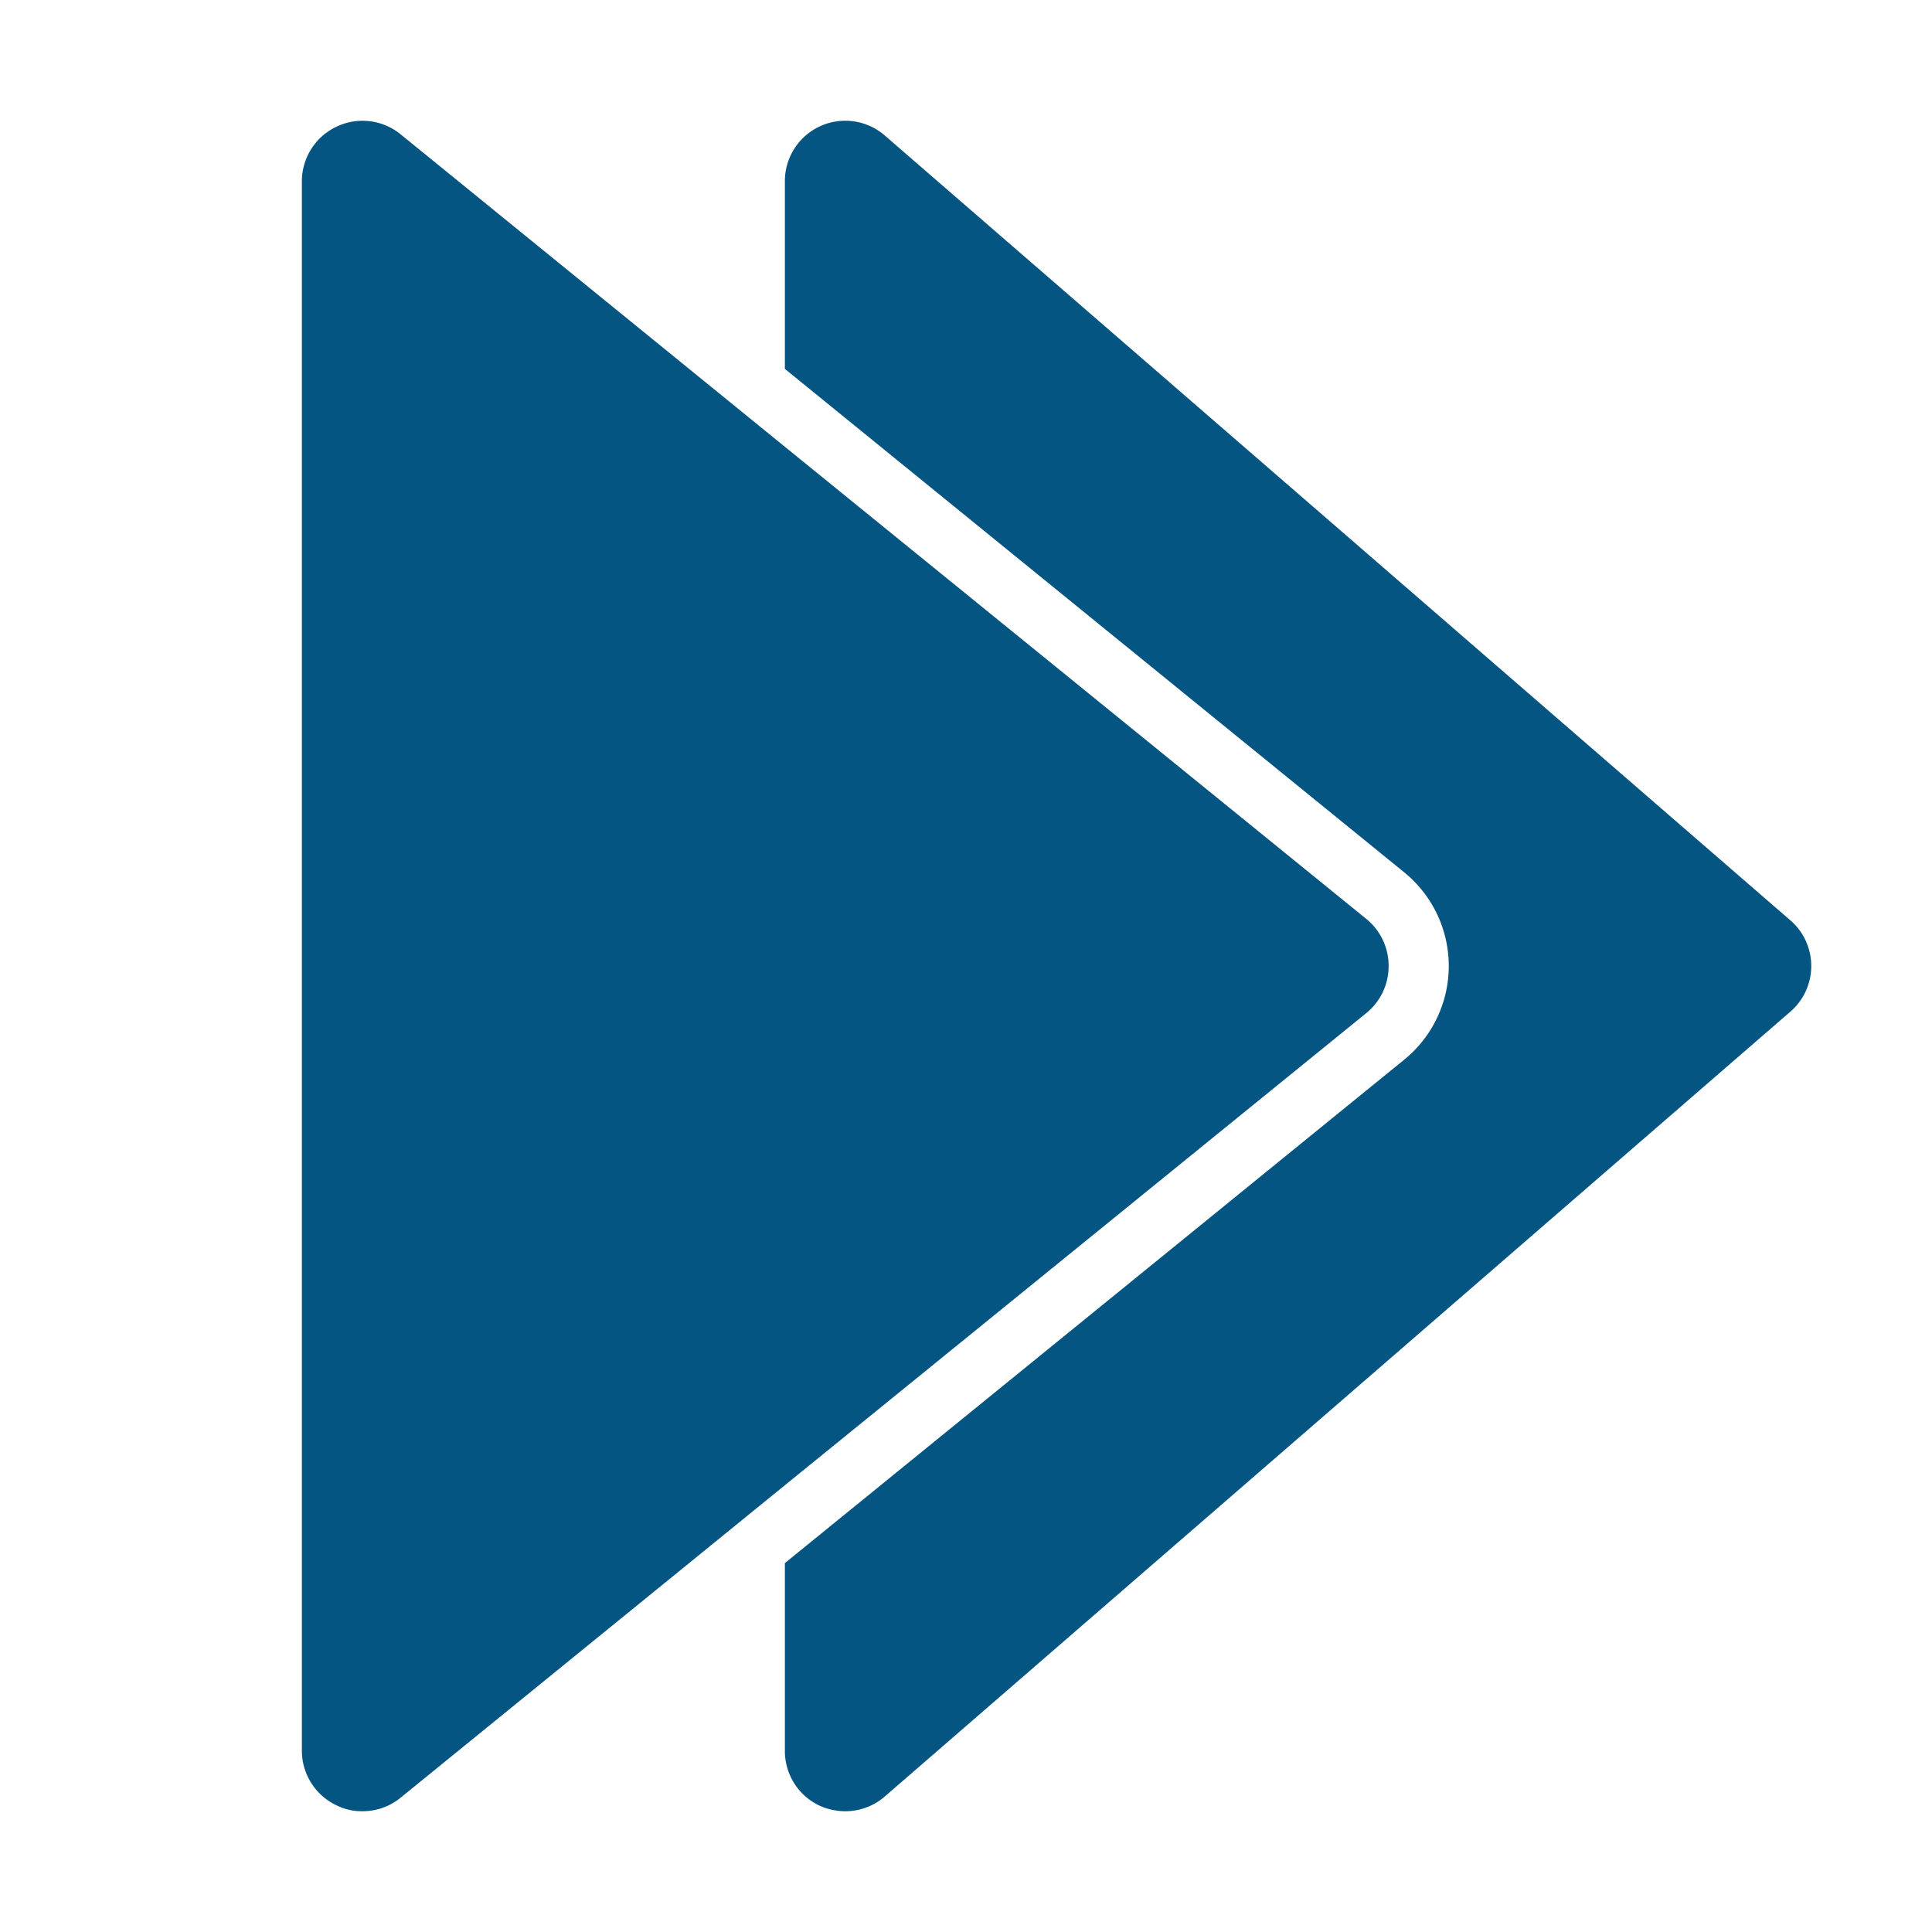
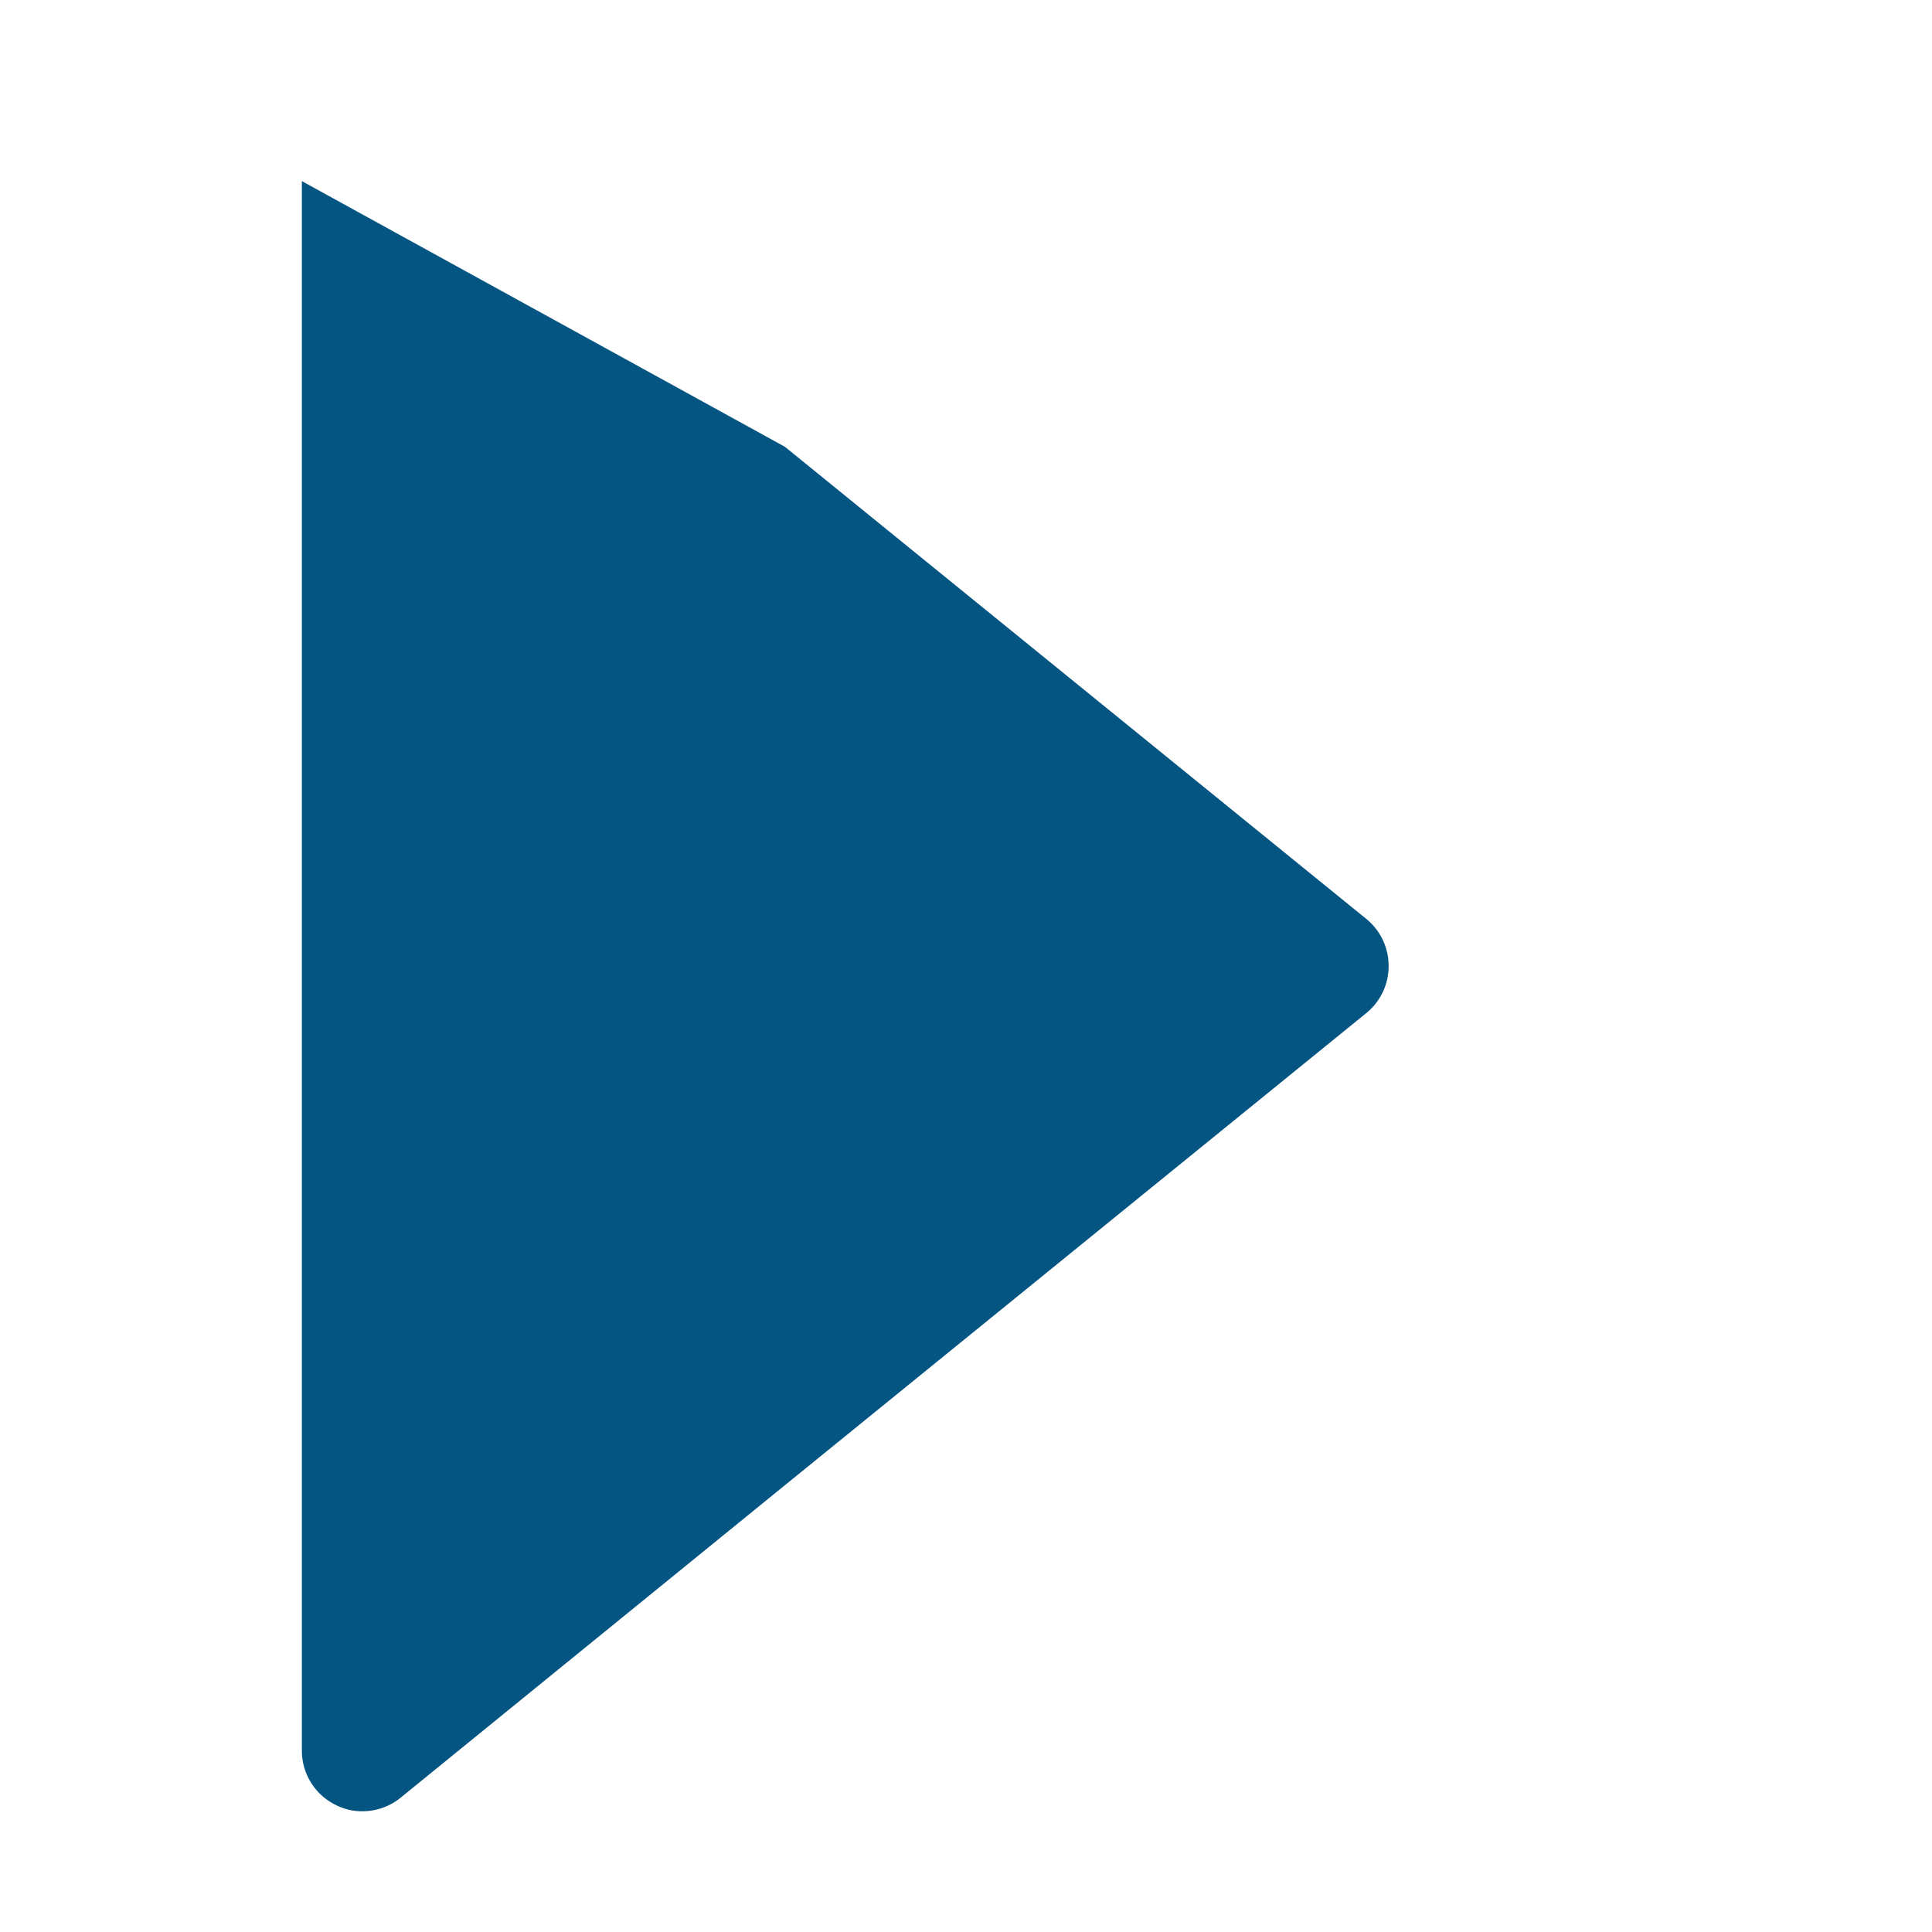
<svg xmlns="http://www.w3.org/2000/svg" viewBox="0 0 32 32">
  <defs>
    <style>.cls-1{fill:#055582;}</style>
  </defs>
  <title />
  <g data-name="fast forward" id="fast_forward">
-     <path class="cls-1" d="M30,16a1,1,0,0,1-.35.76l-15,13A1,1,0,0,1,14,30a1.06,1.06,0,0,1-.42-.09A1,1,0,0,1,13,29V25.89l10.26-8.34a2,2,0,0,0,0-3.1L13,6.11V3a1,1,0,0,1,1.65-.76l15,13A1,1,0,0,1,30,16Z" />
-     <path class="cls-1" d="M23,16a1,1,0,0,1-.37.78L13,24.6,6.63,29.78A1,1,0,0,1,6,30a.94.94,0,0,1-.43-.1A1,1,0,0,1,5,29V3a1,1,0,0,1,.57-.9,1,1,0,0,1,1.06.12L13,7.4l9.63,7.82A1,1,0,0,1,23,16Z" />
+     <path class="cls-1" d="M23,16a1,1,0,0,1-.37.78L13,24.6,6.63,29.78A1,1,0,0,1,6,30a.94.94,0,0,1-.43-.1A1,1,0,0,1,5,29V3L13,7.4l9.63,7.82A1,1,0,0,1,23,16Z" />
  </g>
</svg>